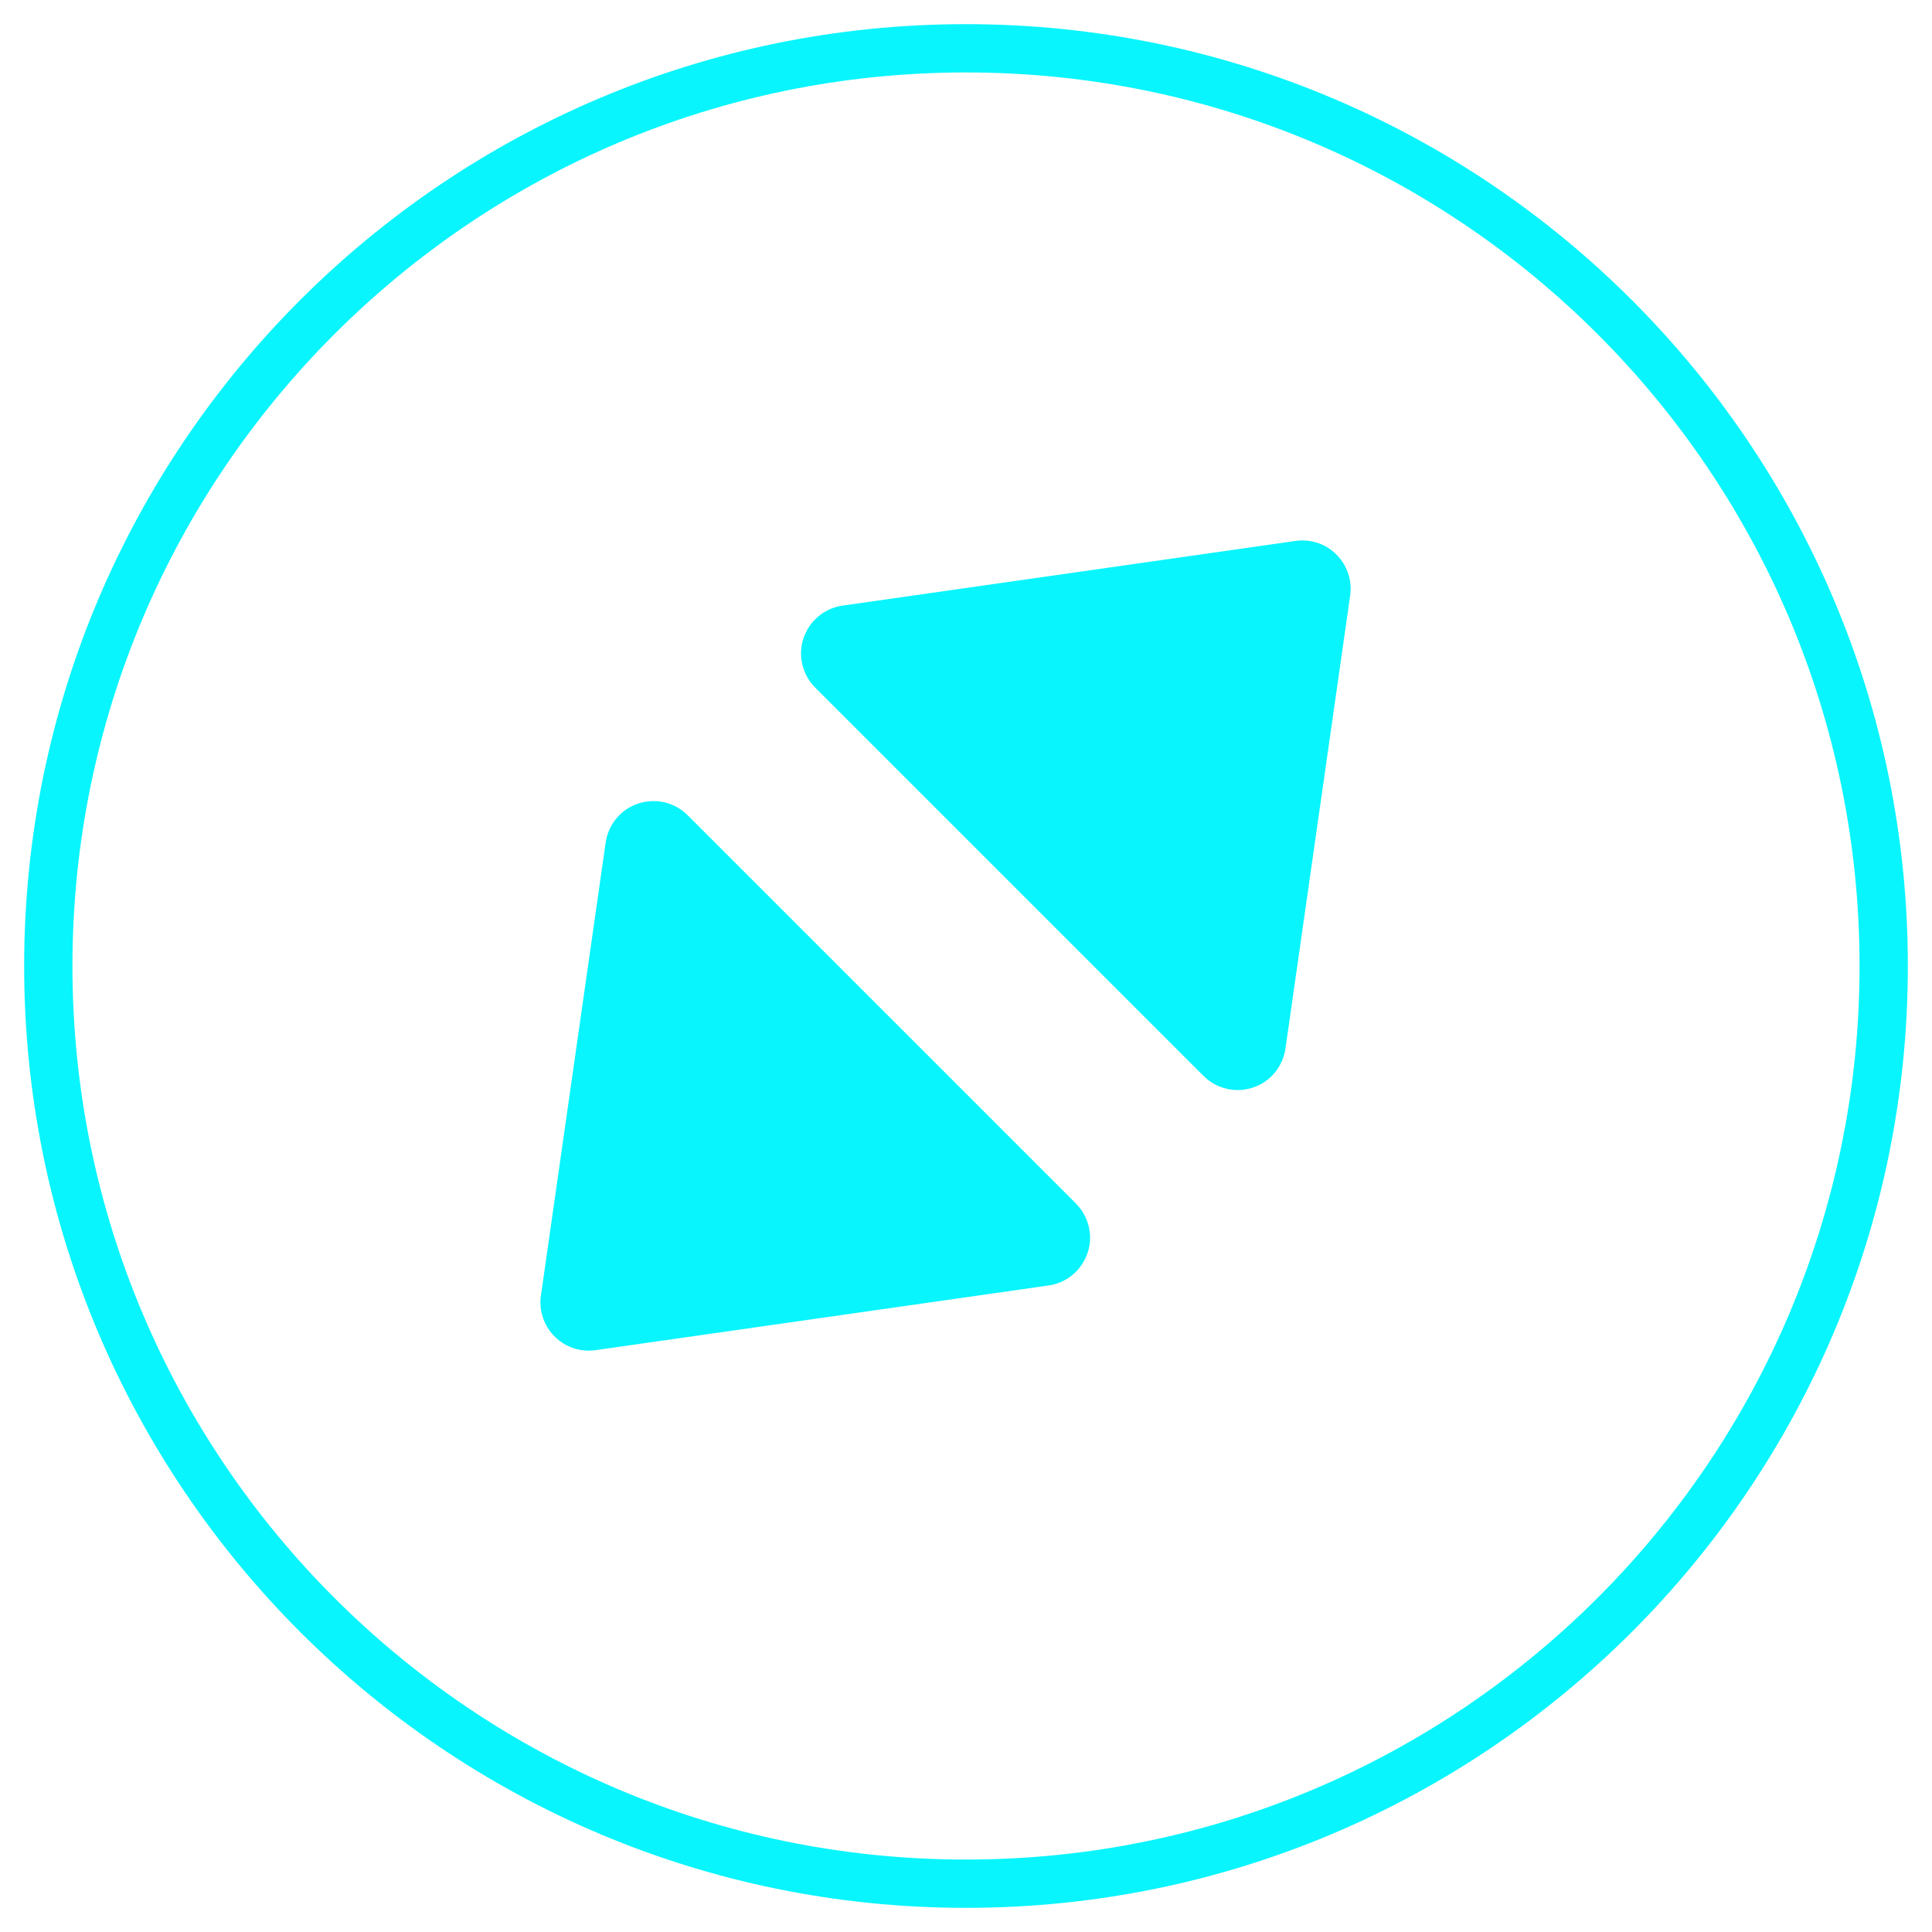
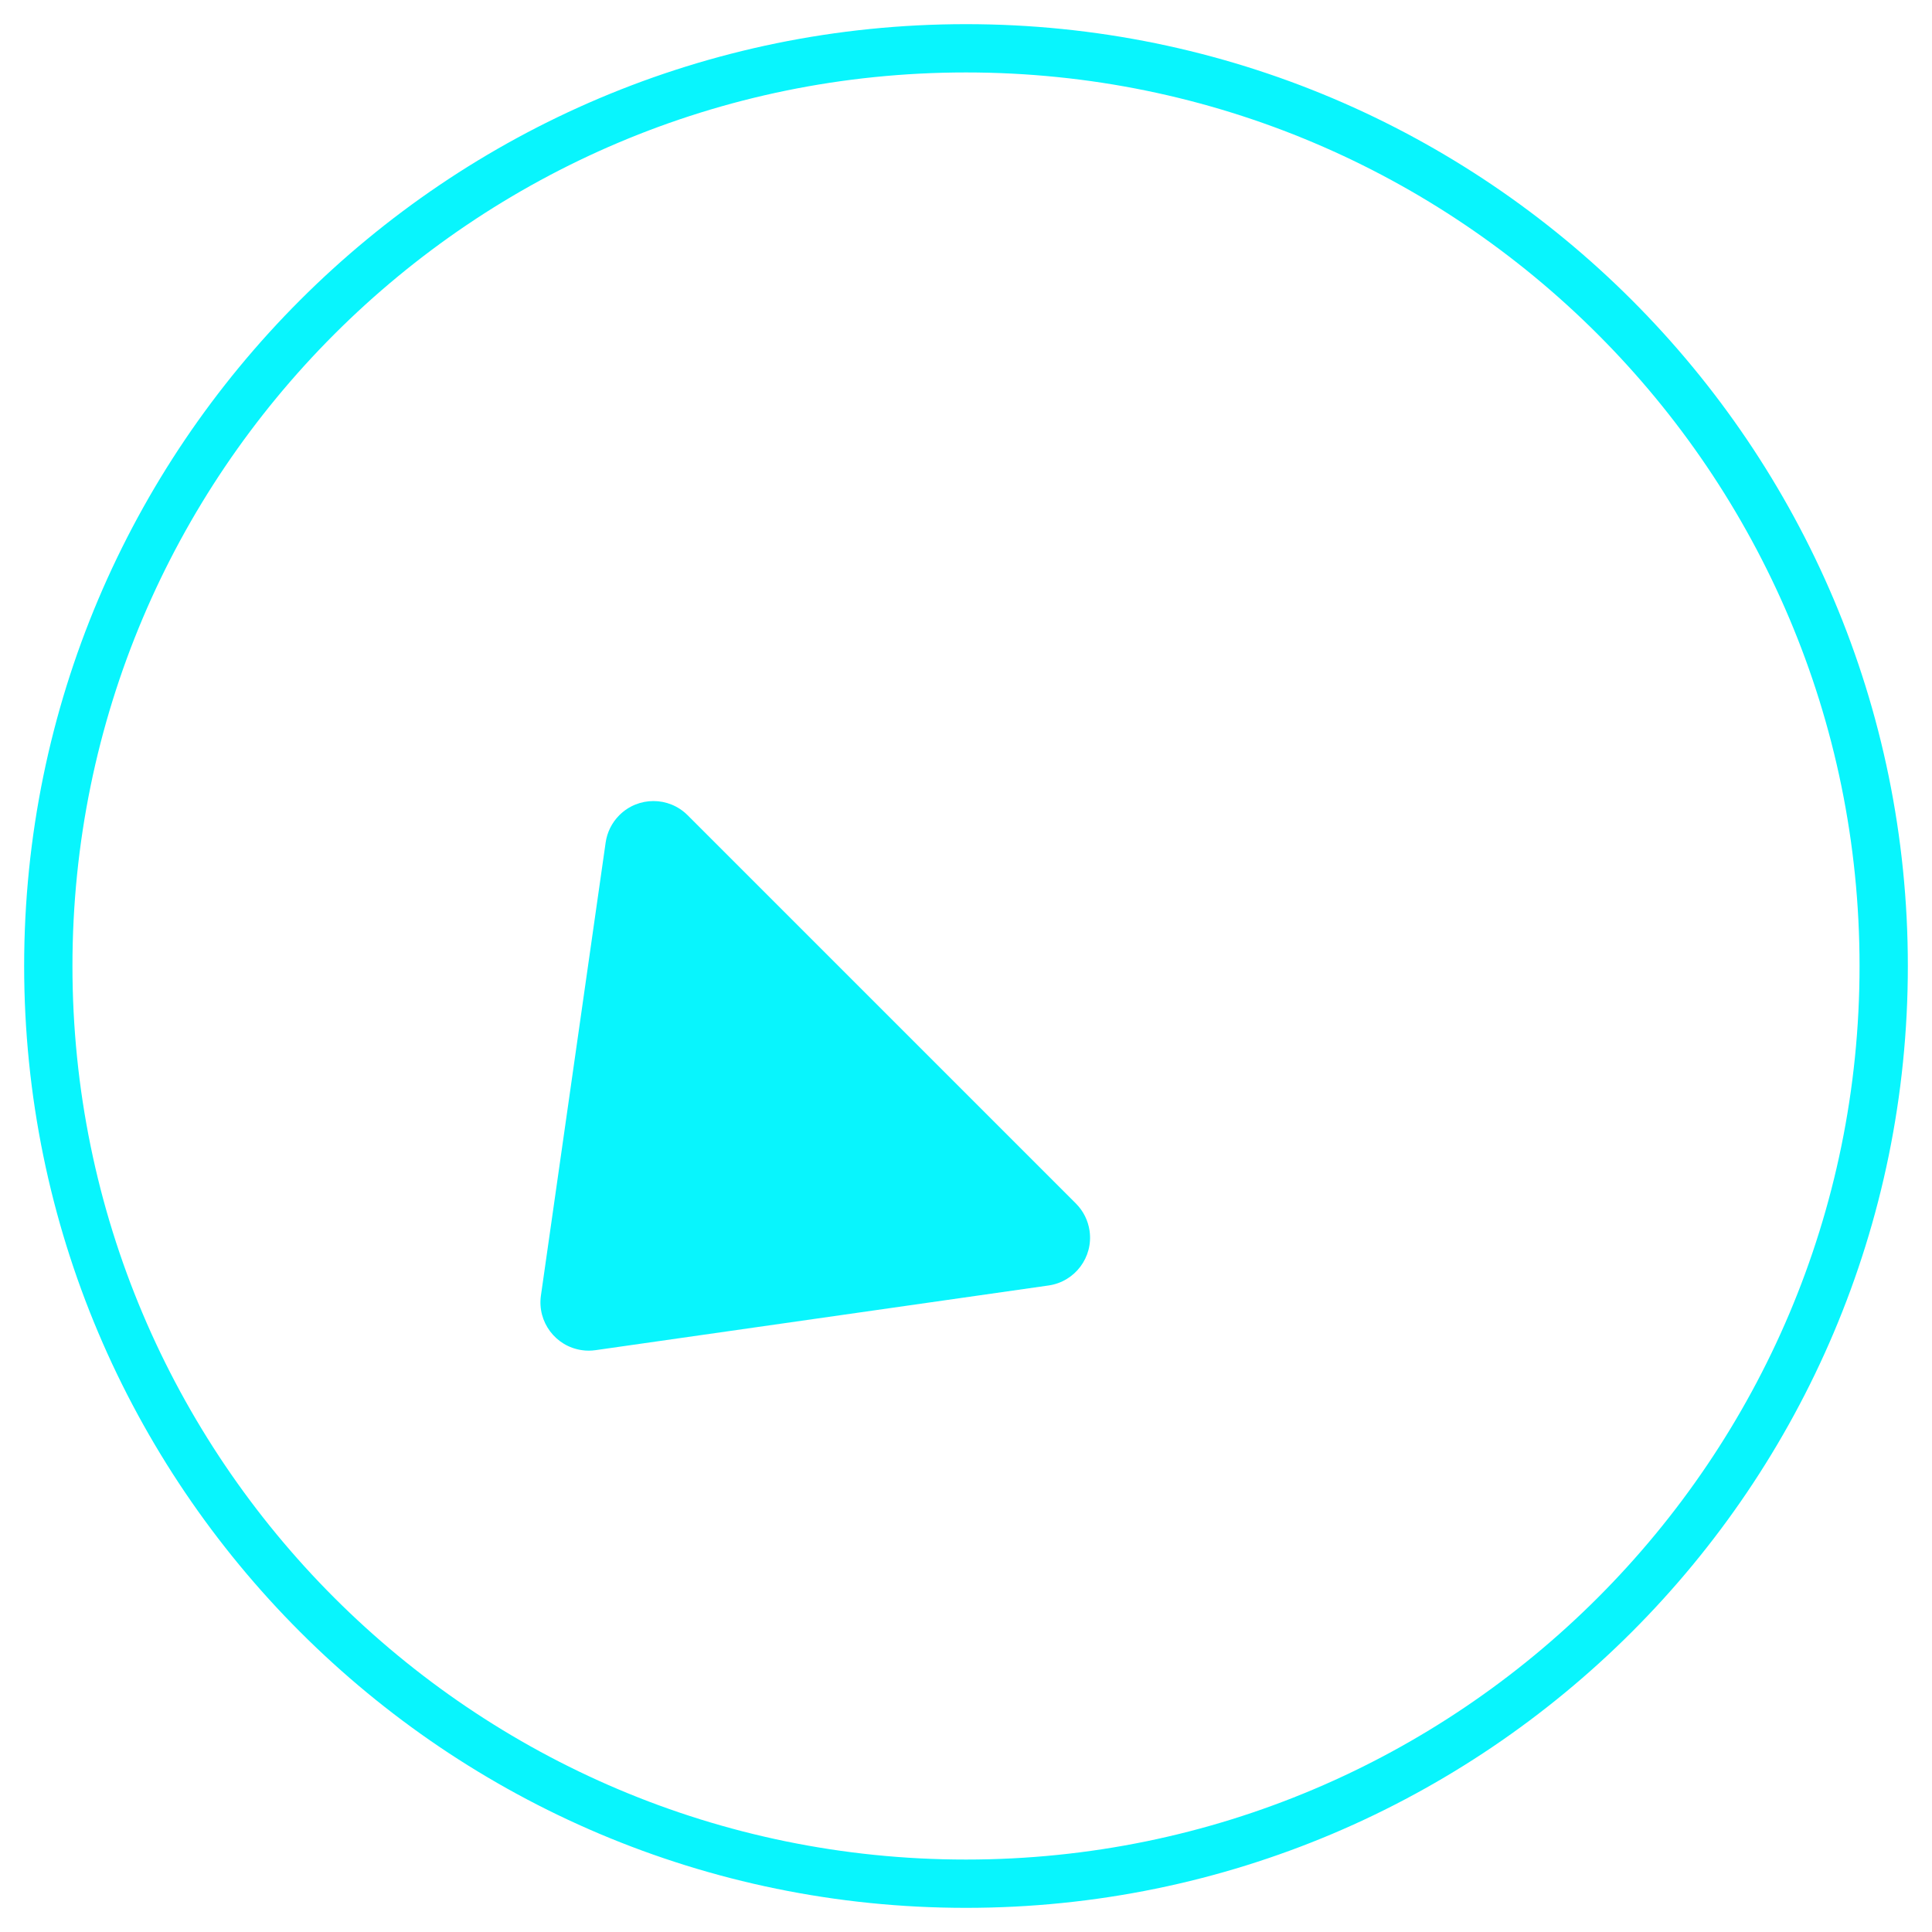
<svg xmlns="http://www.w3.org/2000/svg" width="40px" height="40px" viewBox="0 0 40 40" version="1.1">
  <title>Group 17</title>
  <g id="Symbols" stroke="none" stroke-width="1" fill="none" fill-rule="evenodd">
    <g id="Group-17" transform="translate(1, 1)">
-       <path d="M27.576,12.833 L19.997,7.148 C19.555,6.817 18.928,6.906 18.597,7.348 C18.467,7.521 18.397,7.732 18.397,7.948 L18.397,19.318 C18.397,19.87 18.844,20.318 19.397,20.318 C19.613,20.318 19.823,20.247 19.997,20.118 L27.576,14.433 C28.018,14.101 28.108,13.475 27.776,13.033 C27.719,12.957 27.652,12.89 27.576,12.833 Z" id="Path" fill="#08F5FD" transform="translate(23.52, 13.633) rotate(-45) translate(-23.52, -13.633) " />
      <path d="M17.689,22.72 L10.11,17.035 C9.668,16.704 9.041,16.793 8.71,17.235 C8.58,17.408 8.51,17.619 8.51,17.835 L8.51,29.204 C8.51,29.757 8.957,30.204 9.51,30.204 C9.726,30.204 9.937,30.134 10.11,30.004 L17.689,24.32 C18.131,23.988 18.221,23.362 17.889,22.92 C17.833,22.844 17.765,22.777 17.689,22.72 Z" id="Path-Copy" fill="#08F5FD" transform="translate(13.633, 23.52) rotate(-225) translate(-13.633, -23.52) " />
      <path d="M0,19 C0,29.488 8.512,38 19,38 C29.488,38 38,29.488 38,19 C38,8.512 29.488,0 19,0 C8.512,0 0,8.512 0,19 Z" id="Path" stroke="#08F5FD" />
    </g>
  </g>
</svg>